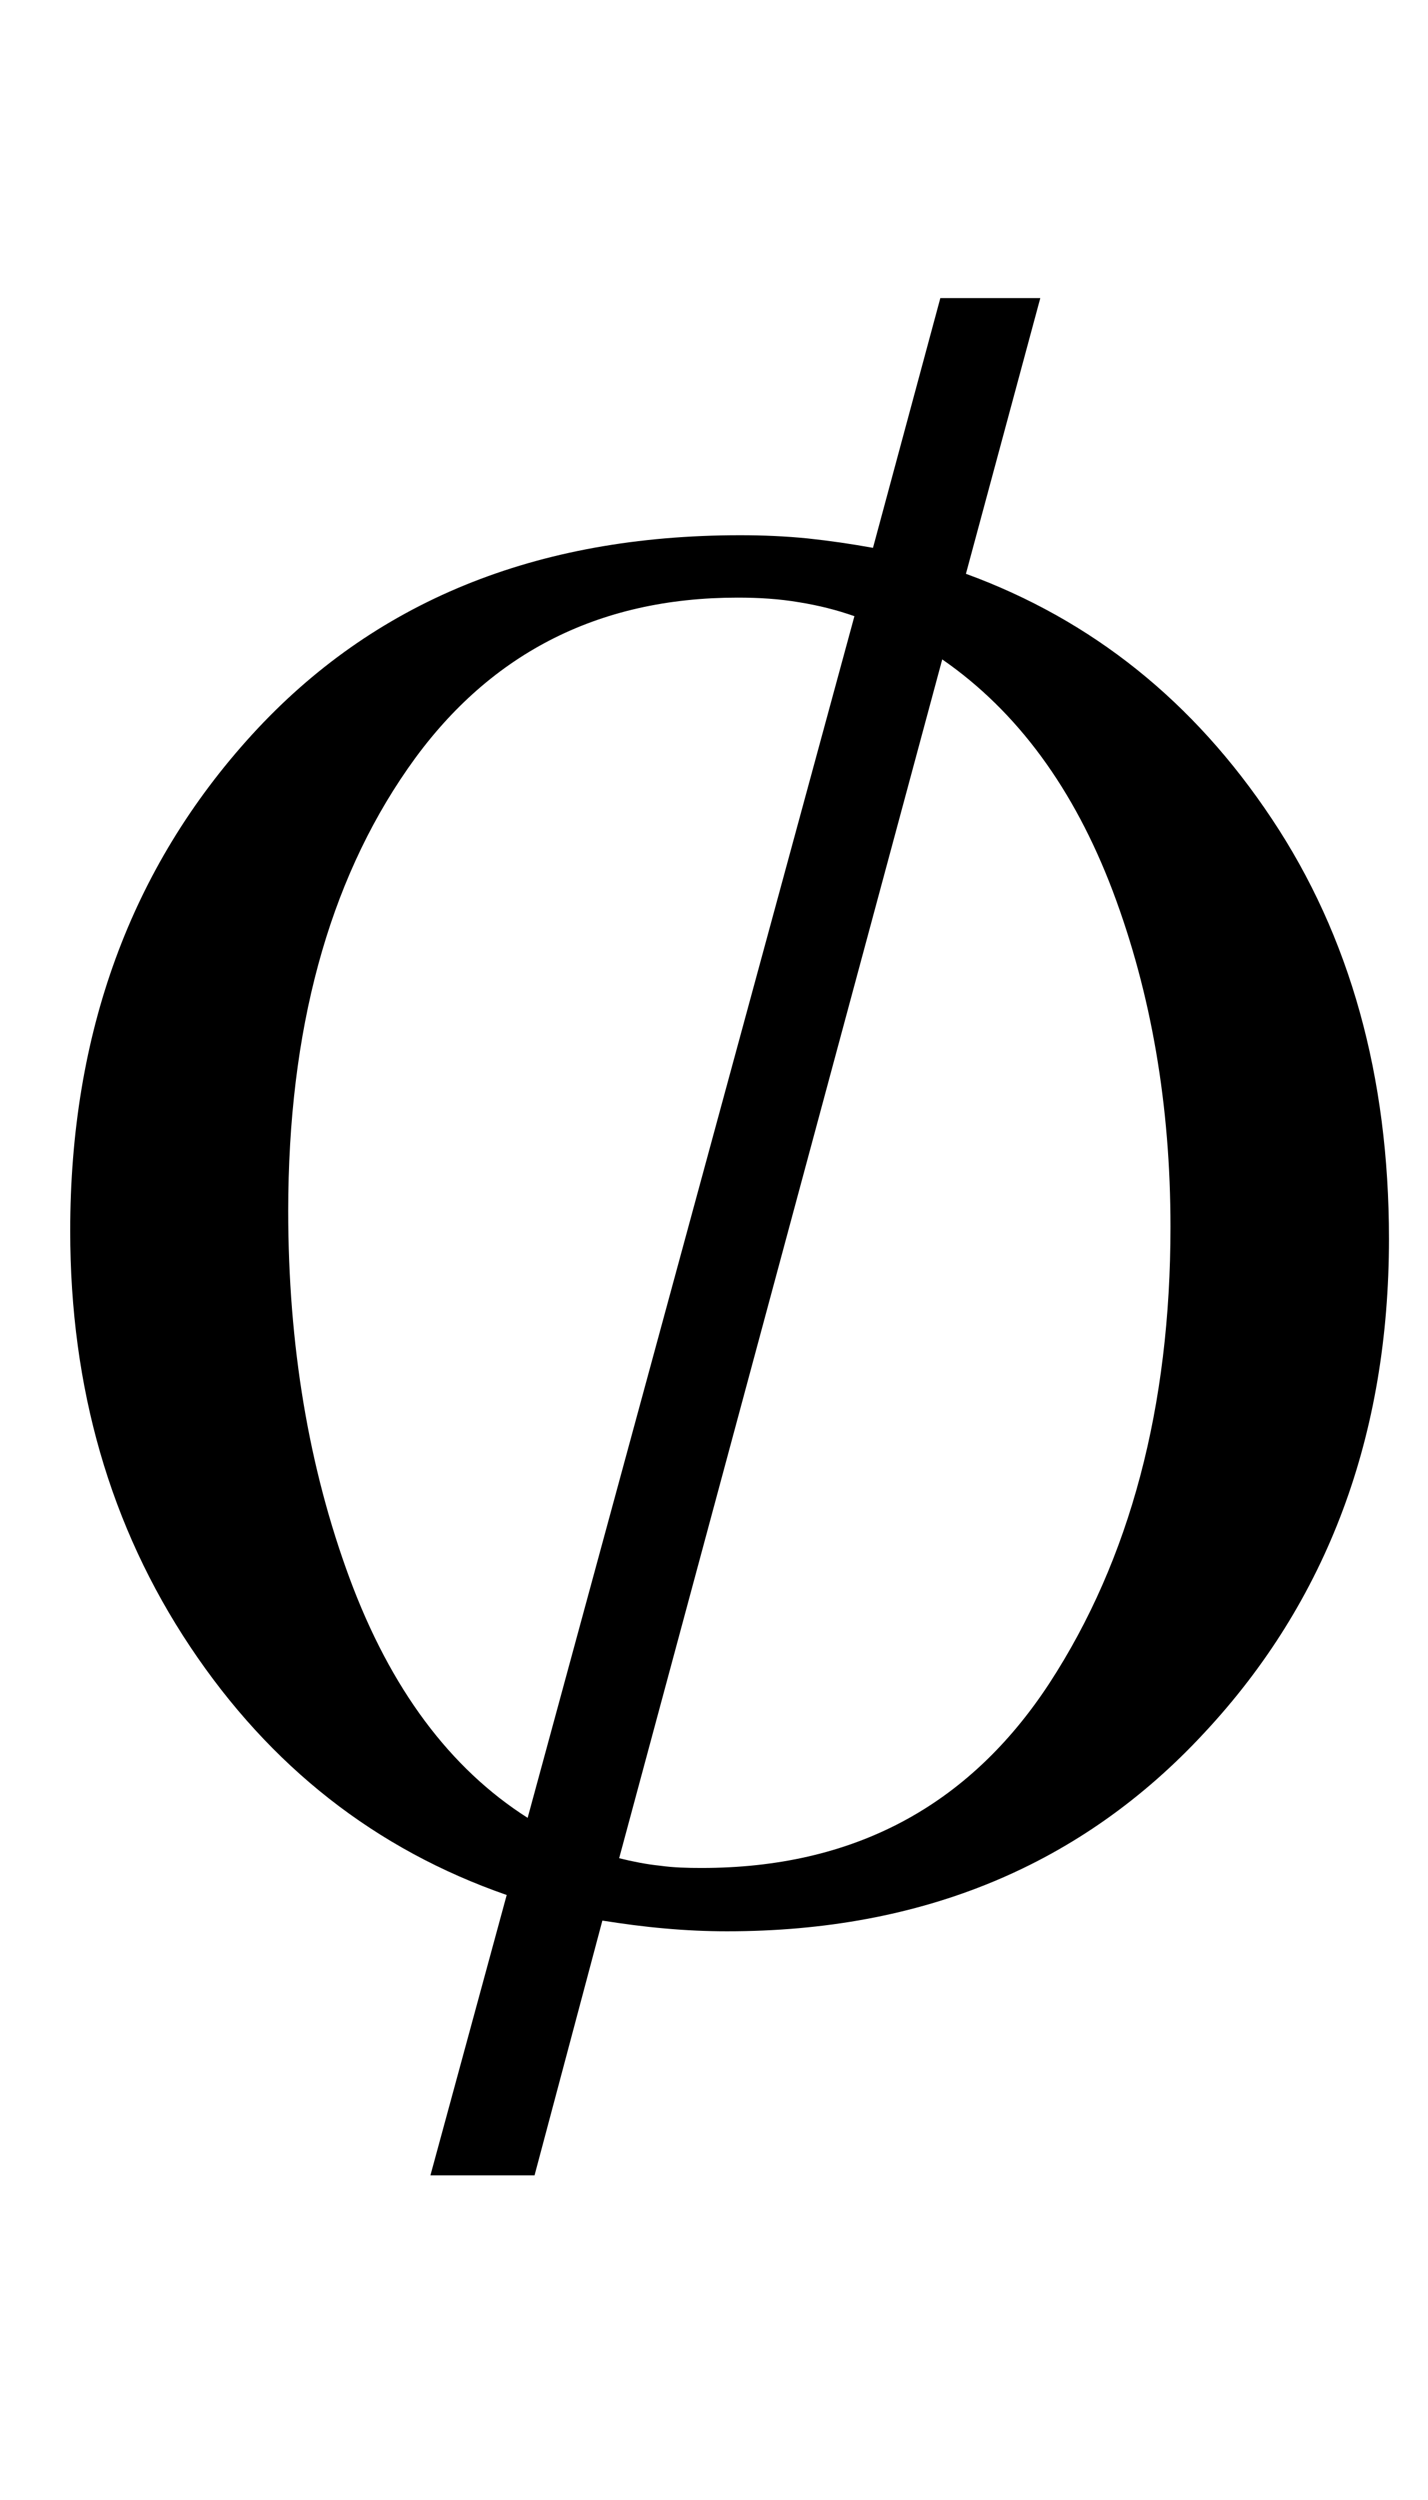
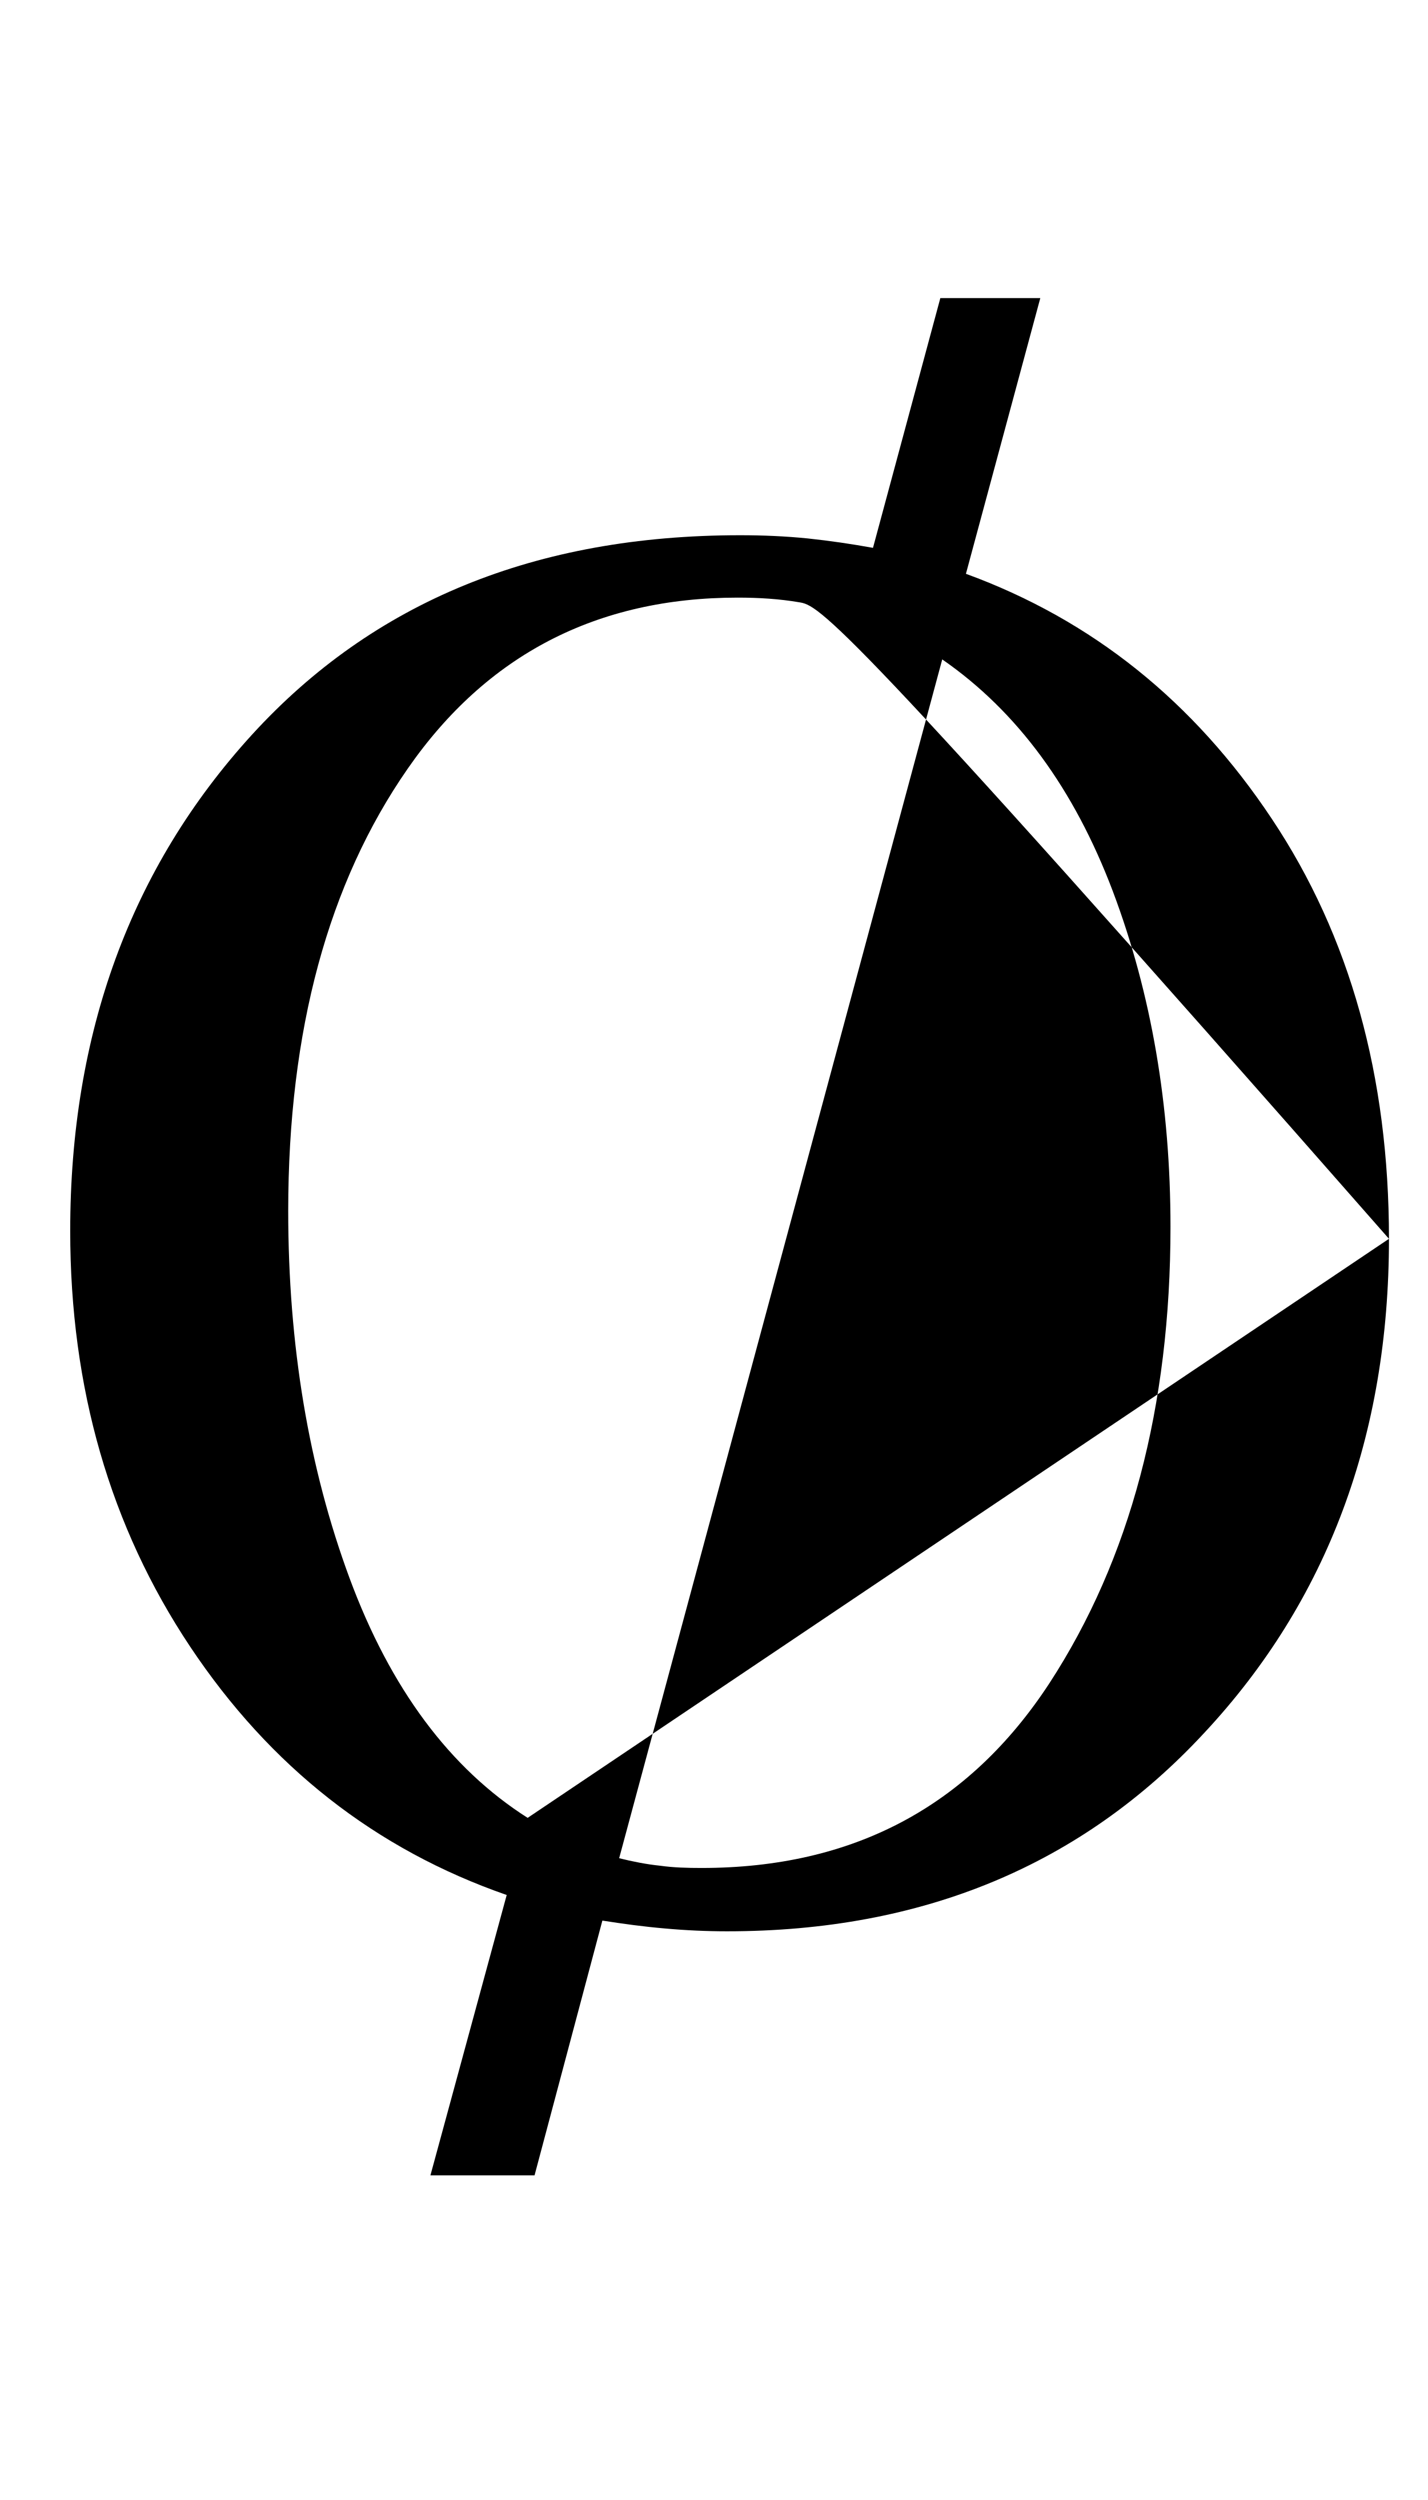
<svg xmlns="http://www.w3.org/2000/svg" xmlns:xlink="http://www.w3.org/1999/xlink" viewBox="0 0 12 21" version="1.1">
  <defs>
    <g>
      <symbol overflow="visible" id="glyph0-0">
-         <path style="stroke:none;" d="M 1.062 0 L 1.062 -13.598 L 7.438 -13.598 L 7.438 0 Z M 2.125 -1.062 L 6.375 -1.062 L 6.375 -12.535 L 2.125 -12.535 Z M 2.125 -1.062 " />
-       </symbol>
+         </symbol>
      <symbol overflow="visible" id="glyph0-1">
-         <path style="stroke:none;" d="M 11.672 -5.594 C 11.672 -3.941 11.156 -2.555 10.121 -1.445 C 9.09 -0.332 7.754 0.223 6.109 0.223 C 5.938 0.223 5.762 0.215 5.586 0.199 C 5.41 0.184 5.234 0.16 5.062 0.133 L 4.492 2.273 L 3.617 2.273 L 4.258 -0.082 C 3.156 -0.465 2.27 -1.16 1.598 -2.168 C 0.926 -3.176 0.59 -4.34 0.59 -5.66 C 0.59 -7.32 1.098 -8.711 2.117 -9.828 C 3.137 -10.945 4.5 -11.504 6.219 -11.504 C 6.41 -11.504 6.602 -11.496 6.789 -11.477 C 6.977 -11.457 7.16 -11.43 7.336 -11.398 L 7.902 -13.496 L 8.742 -13.496 L 8.117 -11.18 C 9.176 -10.793 10.031 -10.109 10.688 -9.121 C 11.344 -8.137 11.672 -6.961 11.672 -5.594 Z M 7.18 -10.824 C 7.035 -10.875 6.883 -10.914 6.715 -10.941 C 6.551 -10.969 6.379 -10.98 6.199 -10.98 C 5.016 -10.98 4.09 -10.5 3.426 -9.543 C 2.758 -8.582 2.422 -7.344 2.422 -5.828 C 2.422 -4.699 2.594 -3.672 2.938 -2.742 C 3.281 -1.816 3.781 -1.145 4.434 -0.73 Z M 9.836 -5.695 C 9.836 -6.711 9.676 -7.652 9.352 -8.512 C 9.027 -9.371 8.551 -10.023 7.918 -10.461 L 5.203 -0.391 C 5.316 -0.363 5.43 -0.34 5.547 -0.328 C 5.66 -0.312 5.777 -0.309 5.895 -0.309 C 7.168 -0.309 8.141 -0.824 8.82 -1.863 C 9.496 -2.902 9.836 -4.18 9.836 -5.695 Z M 9.836 -5.695 " />
+         <path style="stroke:none;" d="M 11.672 -5.594 C 11.672 -3.941 11.156 -2.555 10.121 -1.445 C 9.09 -0.332 7.754 0.223 6.109 0.223 C 5.938 0.223 5.762 0.215 5.586 0.199 C 5.41 0.184 5.234 0.16 5.062 0.133 L 4.492 2.273 L 3.617 2.273 L 4.258 -0.082 C 3.156 -0.465 2.27 -1.16 1.598 -2.168 C 0.926 -3.176 0.59 -4.34 0.59 -5.66 C 0.59 -7.32 1.098 -8.711 2.117 -9.828 C 3.137 -10.945 4.5 -11.504 6.219 -11.504 C 6.41 -11.504 6.602 -11.496 6.789 -11.477 C 6.977 -11.457 7.16 -11.43 7.336 -11.398 L 7.902 -13.496 L 8.742 -13.496 L 8.117 -11.18 C 9.176 -10.793 10.031 -10.109 10.688 -9.121 C 11.344 -8.137 11.672 -6.961 11.672 -5.594 Z C 7.035 -10.875 6.883 -10.914 6.715 -10.941 C 6.551 -10.969 6.379 -10.98 6.199 -10.98 C 5.016 -10.98 4.09 -10.5 3.426 -9.543 C 2.758 -8.582 2.422 -7.344 2.422 -5.828 C 2.422 -4.699 2.594 -3.672 2.938 -2.742 C 3.281 -1.816 3.781 -1.145 4.434 -0.73 Z M 9.836 -5.695 C 9.836 -6.711 9.676 -7.652 9.352 -8.512 C 9.027 -9.371 8.551 -10.023 7.918 -10.461 L 5.203 -0.391 C 5.316 -0.363 5.43 -0.34 5.547 -0.328 C 5.66 -0.312 5.777 -0.309 5.895 -0.309 C 7.168 -0.309 8.141 -0.824 8.82 -1.863 C 9.496 -2.902 9.836 -4.18 9.836 -5.695 Z M 9.836 -5.695 " />
      </symbol>
    </g>
  </defs>
  <g id="surface300918">
    <g style="fill:rgb(0%,0%,0%);fill-opacity:1;">
      <use xlink:href="#glyph0-1" x="0" y="16" />
    </g>
  </g>
</svg>